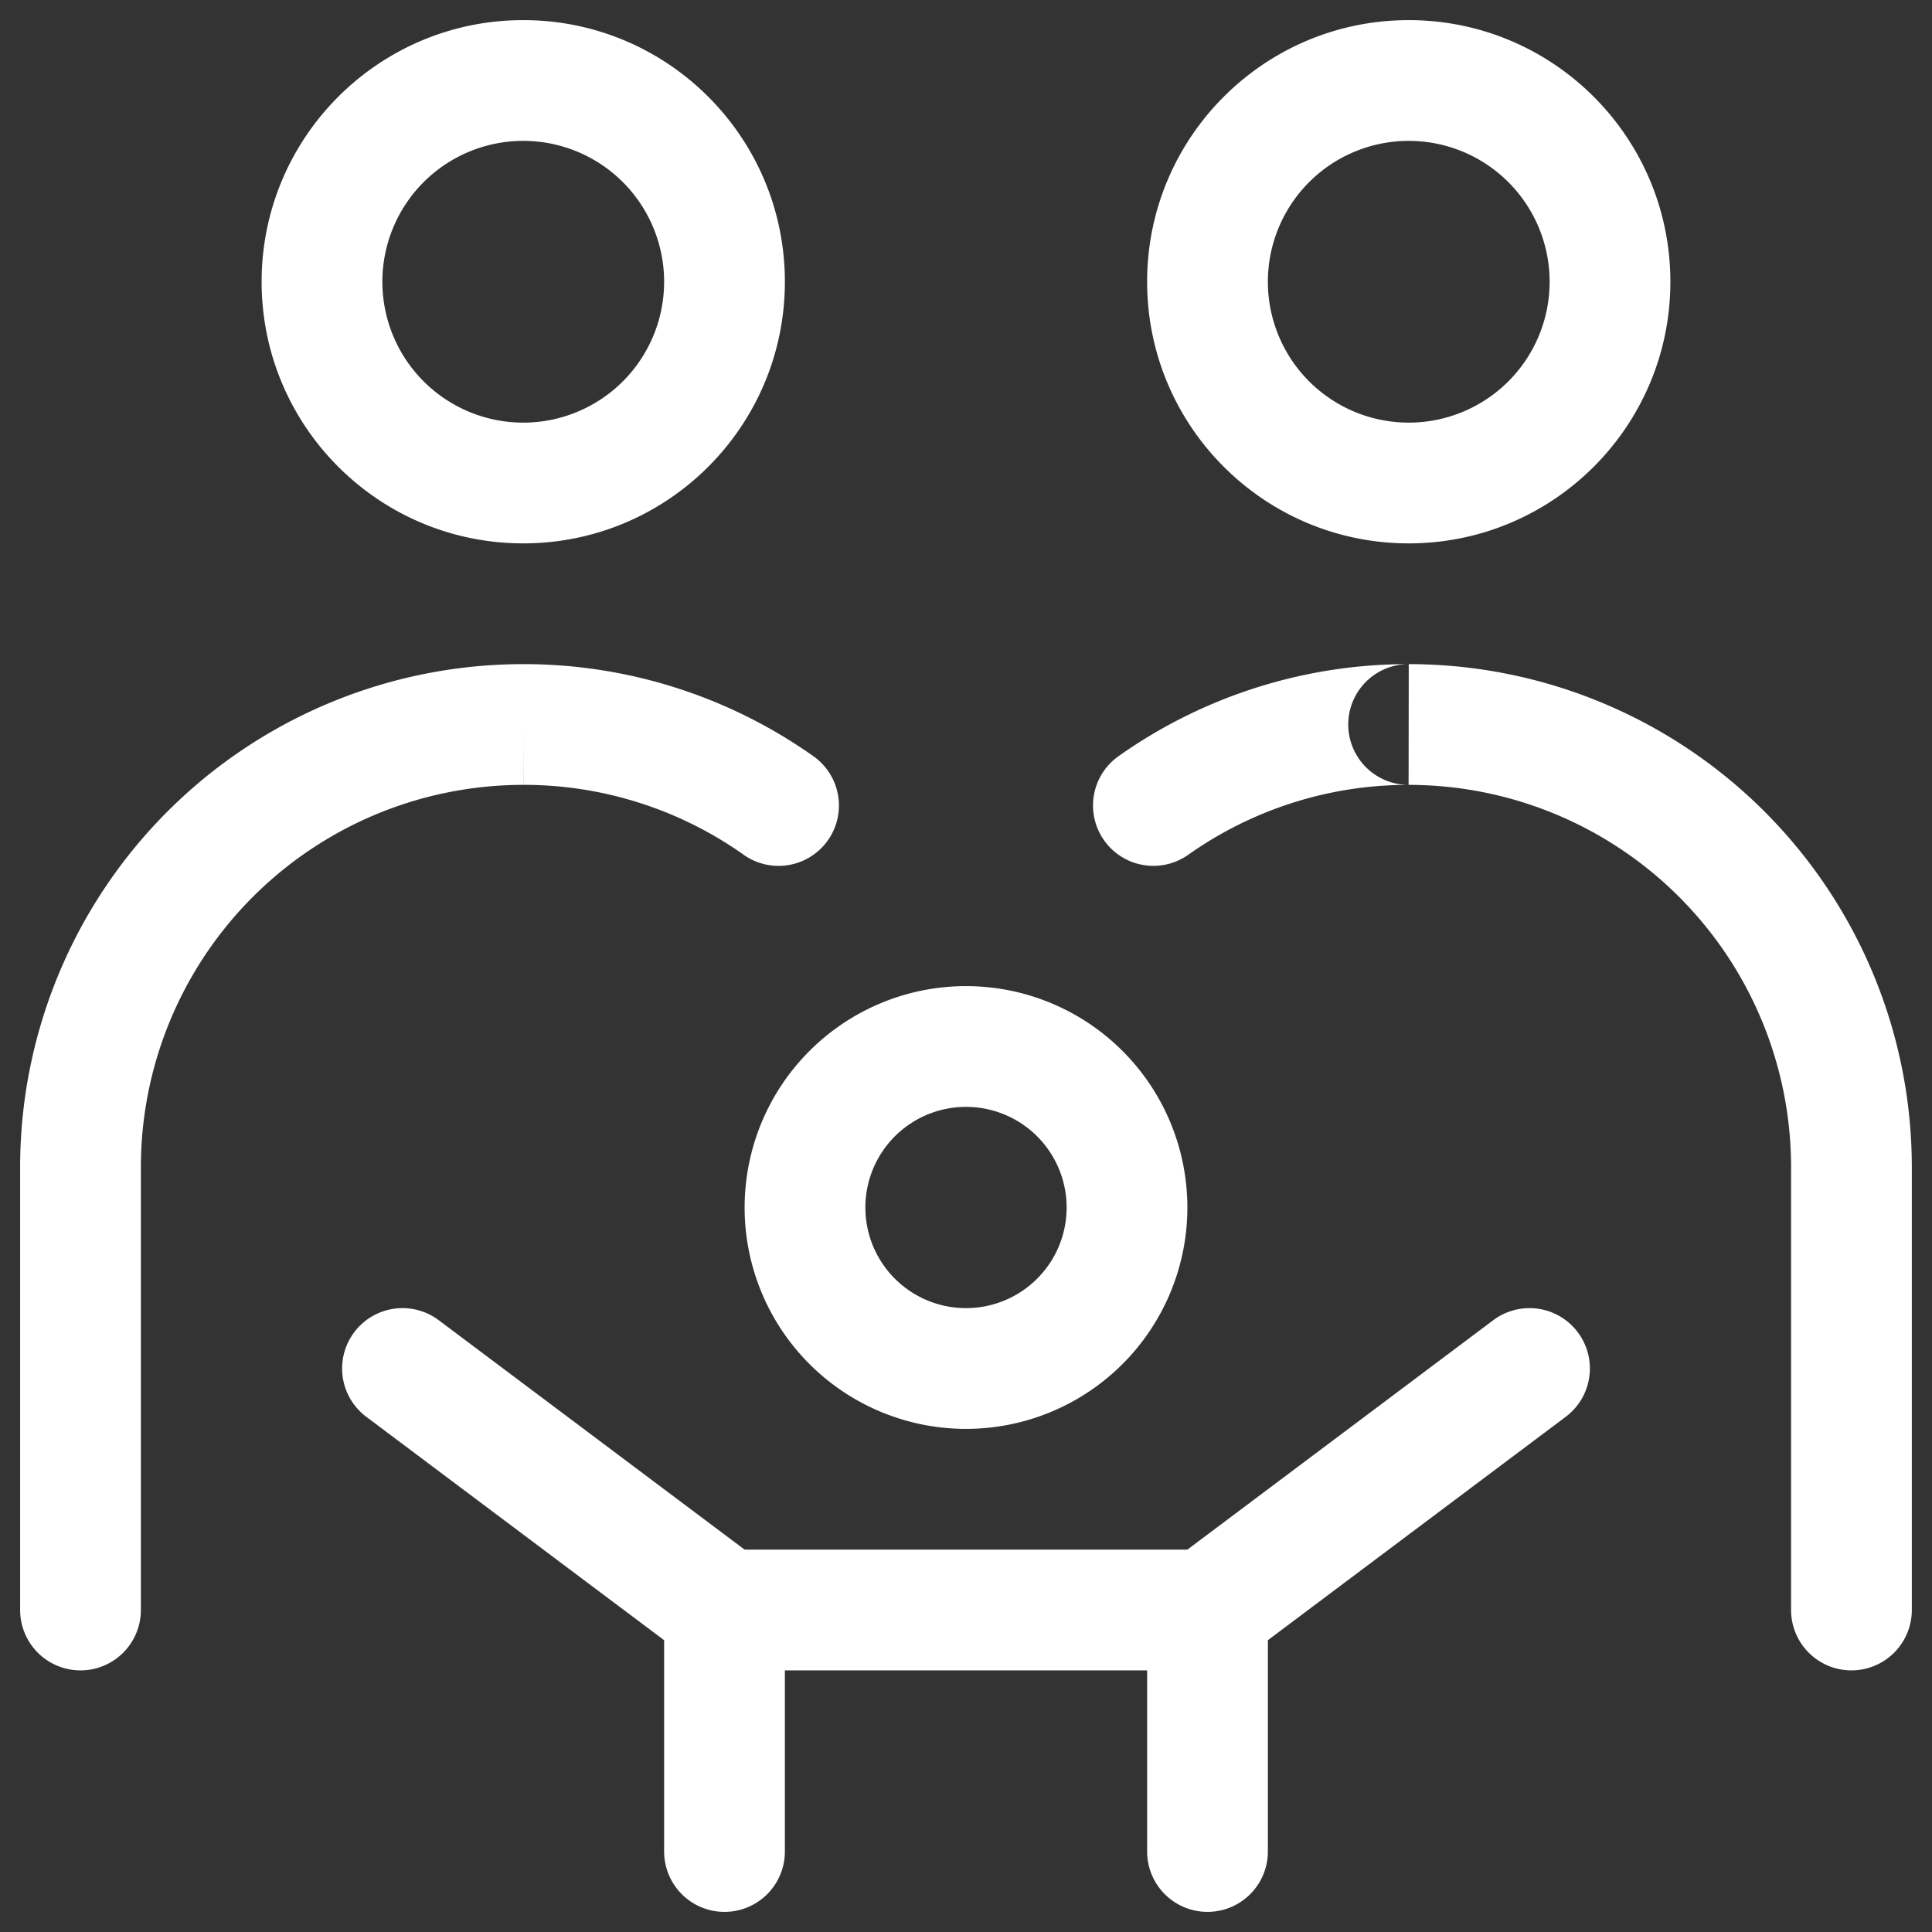
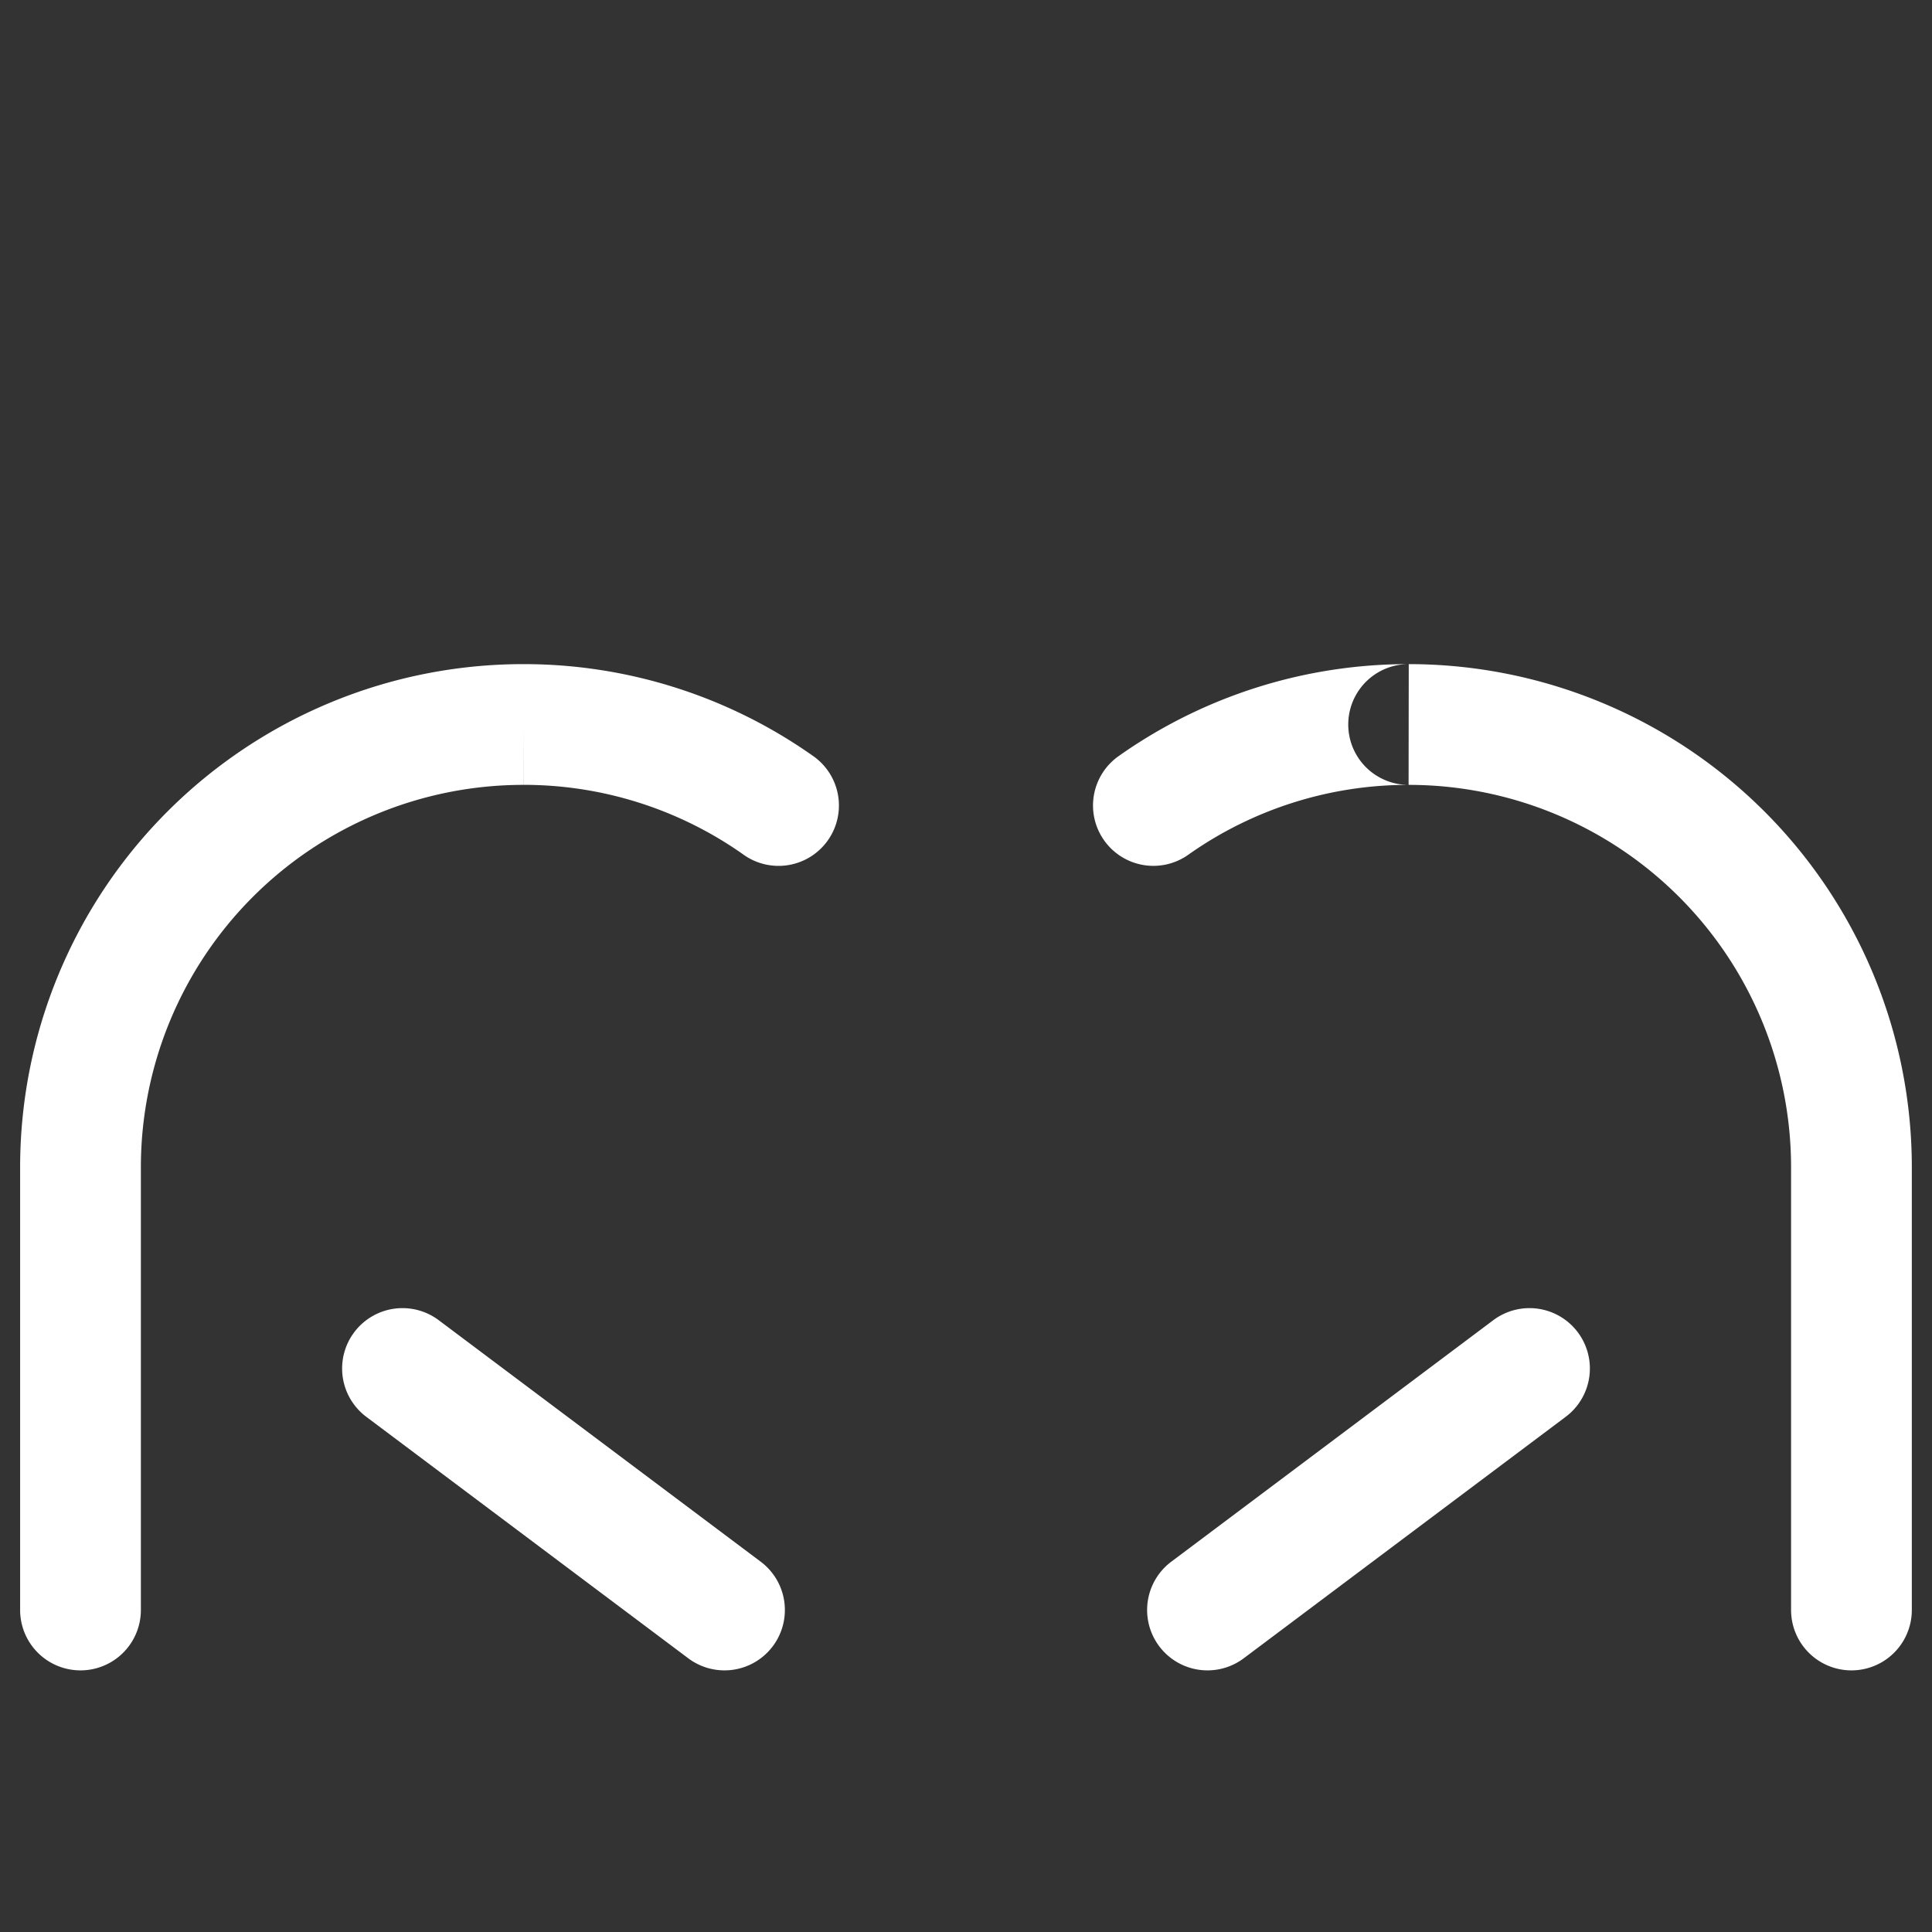
<svg xmlns="http://www.w3.org/2000/svg" width="72" height="72" viewBox="0 0 72 72" fill="none">
  <rect x="0" y="0" width="72" height="72" fill="#333333" stroke="none" />
-   <path fill-rule="evenodd" clip-rule="evenodd" d="M19.5 5.25a5.25 5.25 0 1 0 0 10.5 5.25 5.25 0 0 0 0-10.5zM9.75 10.5c0-5.385 4.365-9.75 9.75-9.75s9.75 4.365 9.75 9.75-4.365 9.75-9.75 9.75-9.75-4.365-9.75-9.75zM52.5 5.25a5.25 5.25 0 1 0 0 10.5 5.25 5.25 0 0 0 0-10.5zm-9.75 5.25c0-5.385 4.365-9.75 9.75-9.75s9.75 4.365 9.75 9.75-4.365 9.75-9.75 9.75-9.75-4.365-9.75-9.75zM36 41.25a3.75 3.75 0 1 0 0 7.5 3.75 3.75 0 0 0 0-7.5zM27.75 45a8.25 8.25 0 1 1 16.5 0 8.25 8.25 0 0 1-16.5 0zM24.75 60A2.25 2.25 0 0 1 27 57.75h18A2.25 2.25 0 0 1 47.25 60v9a2.25 2.25 0 1 1-4.5 0v-6.75h-13.5V69a2.25 2.25 0 1 1-4.5 0v-9z" fill="#fff" />
  <path fill-rule="evenodd" clip-rule="evenodd" d="M13.2 49.65a2.25 2.25 0 0 1 3.15-.45l12 9a2.25 2.25 0 0 1-2.7 3.6l-12-9a2.25 2.25 0 0 1-.45-3.15zM58.8 49.65a2.25 2.25 0 0 1-.45 3.15l-12 9a2.25 2.25 0 1 1-2.7-3.6l12-9a2.25 2.25 0 0 1 3.15.45z" fill="#fff" />
  <path fill-rule="evenodd" clip-rule="evenodd" d="M27.693 31.839a14.178 14.178 0 0 0-8.19-2.59L19.5 27v2.25A14.25 14.25 0 0 0 5.25 43.5V60a2.25 2.25 0 0 1-4.5 0V43.5a18.75 18.75 0 0 1 18.748-18.75 18.678 18.678 0 0 1 10.787 3.412 2.25 2.25 0 1 1-2.592 3.678zM41.713 28.16A18.678 18.678 0 0 1 52.5 24.75l-.006 4.5a2.25 2.25 0 0 1 .003-4.5h.003A18.75 18.75 0 0 1 71.248 43.5V60a2.25 2.25 0 0 1-4.5 0V43.5a14.25 14.25 0 0 0-14.25-14.25h-.003c-2.932-.005-5.793.9-8.19 2.589a2.25 2.25 0 1 1-2.592-3.678z" fill="#fff" />
</svg>